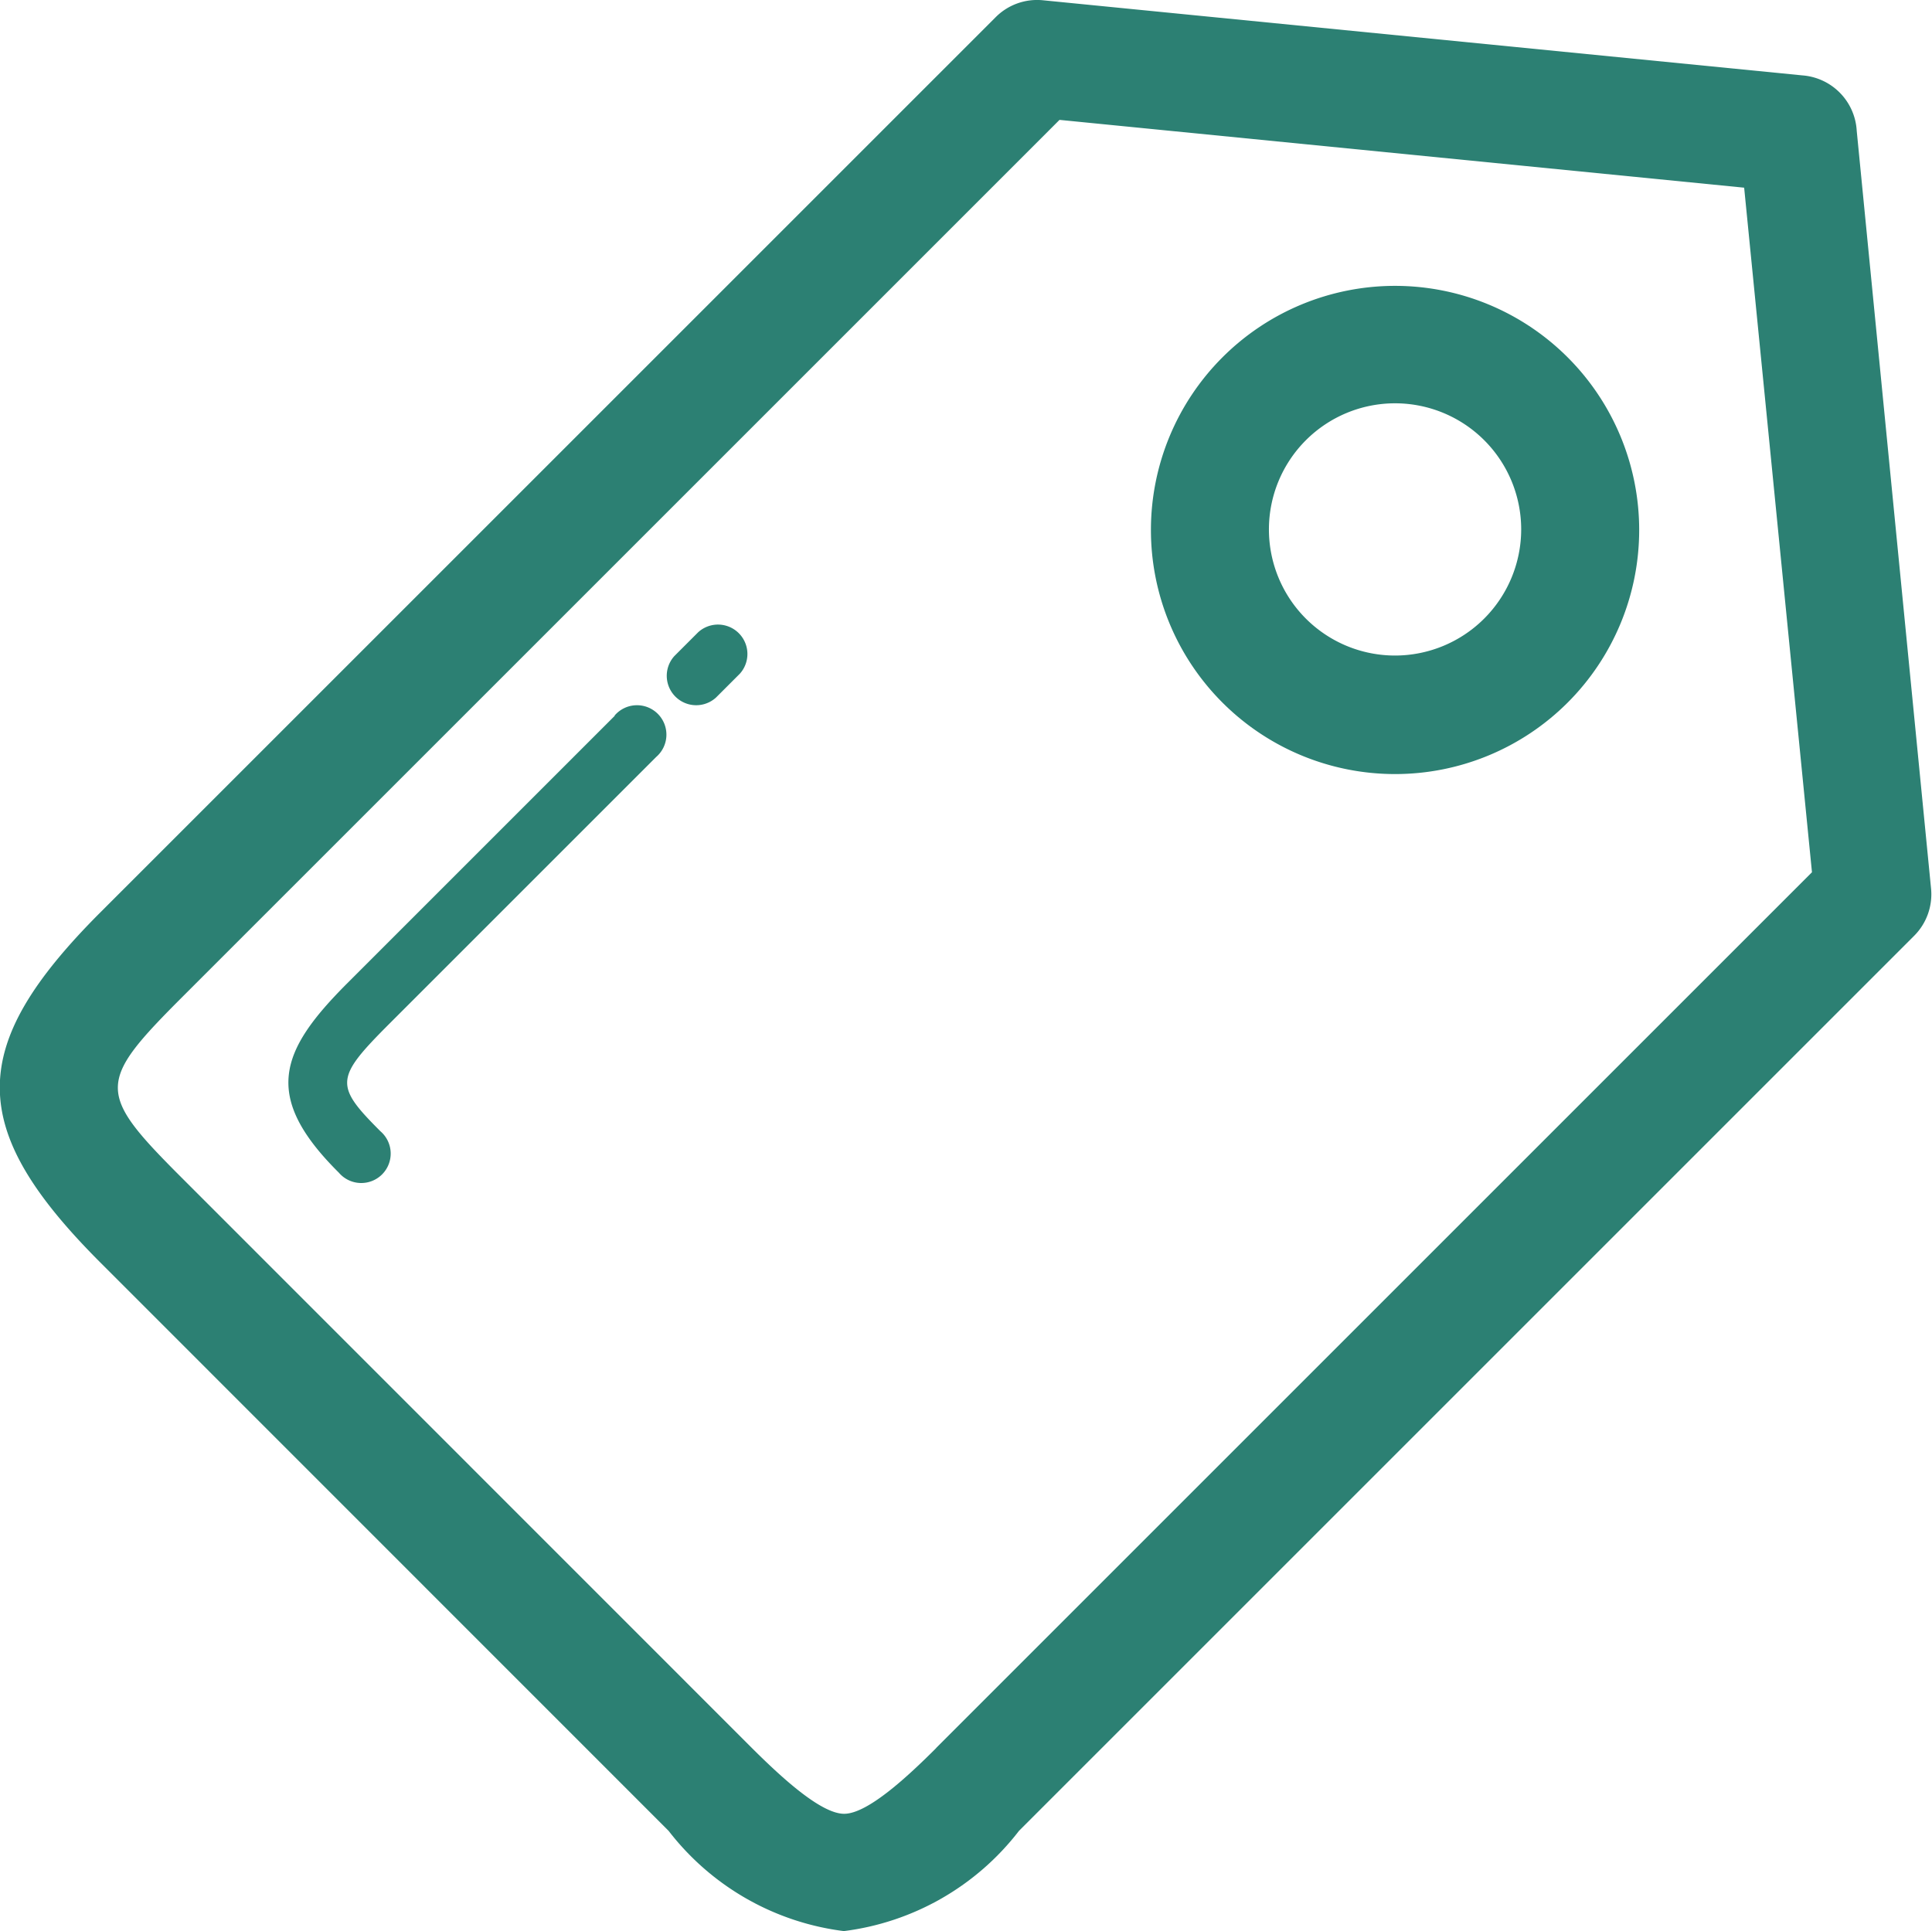
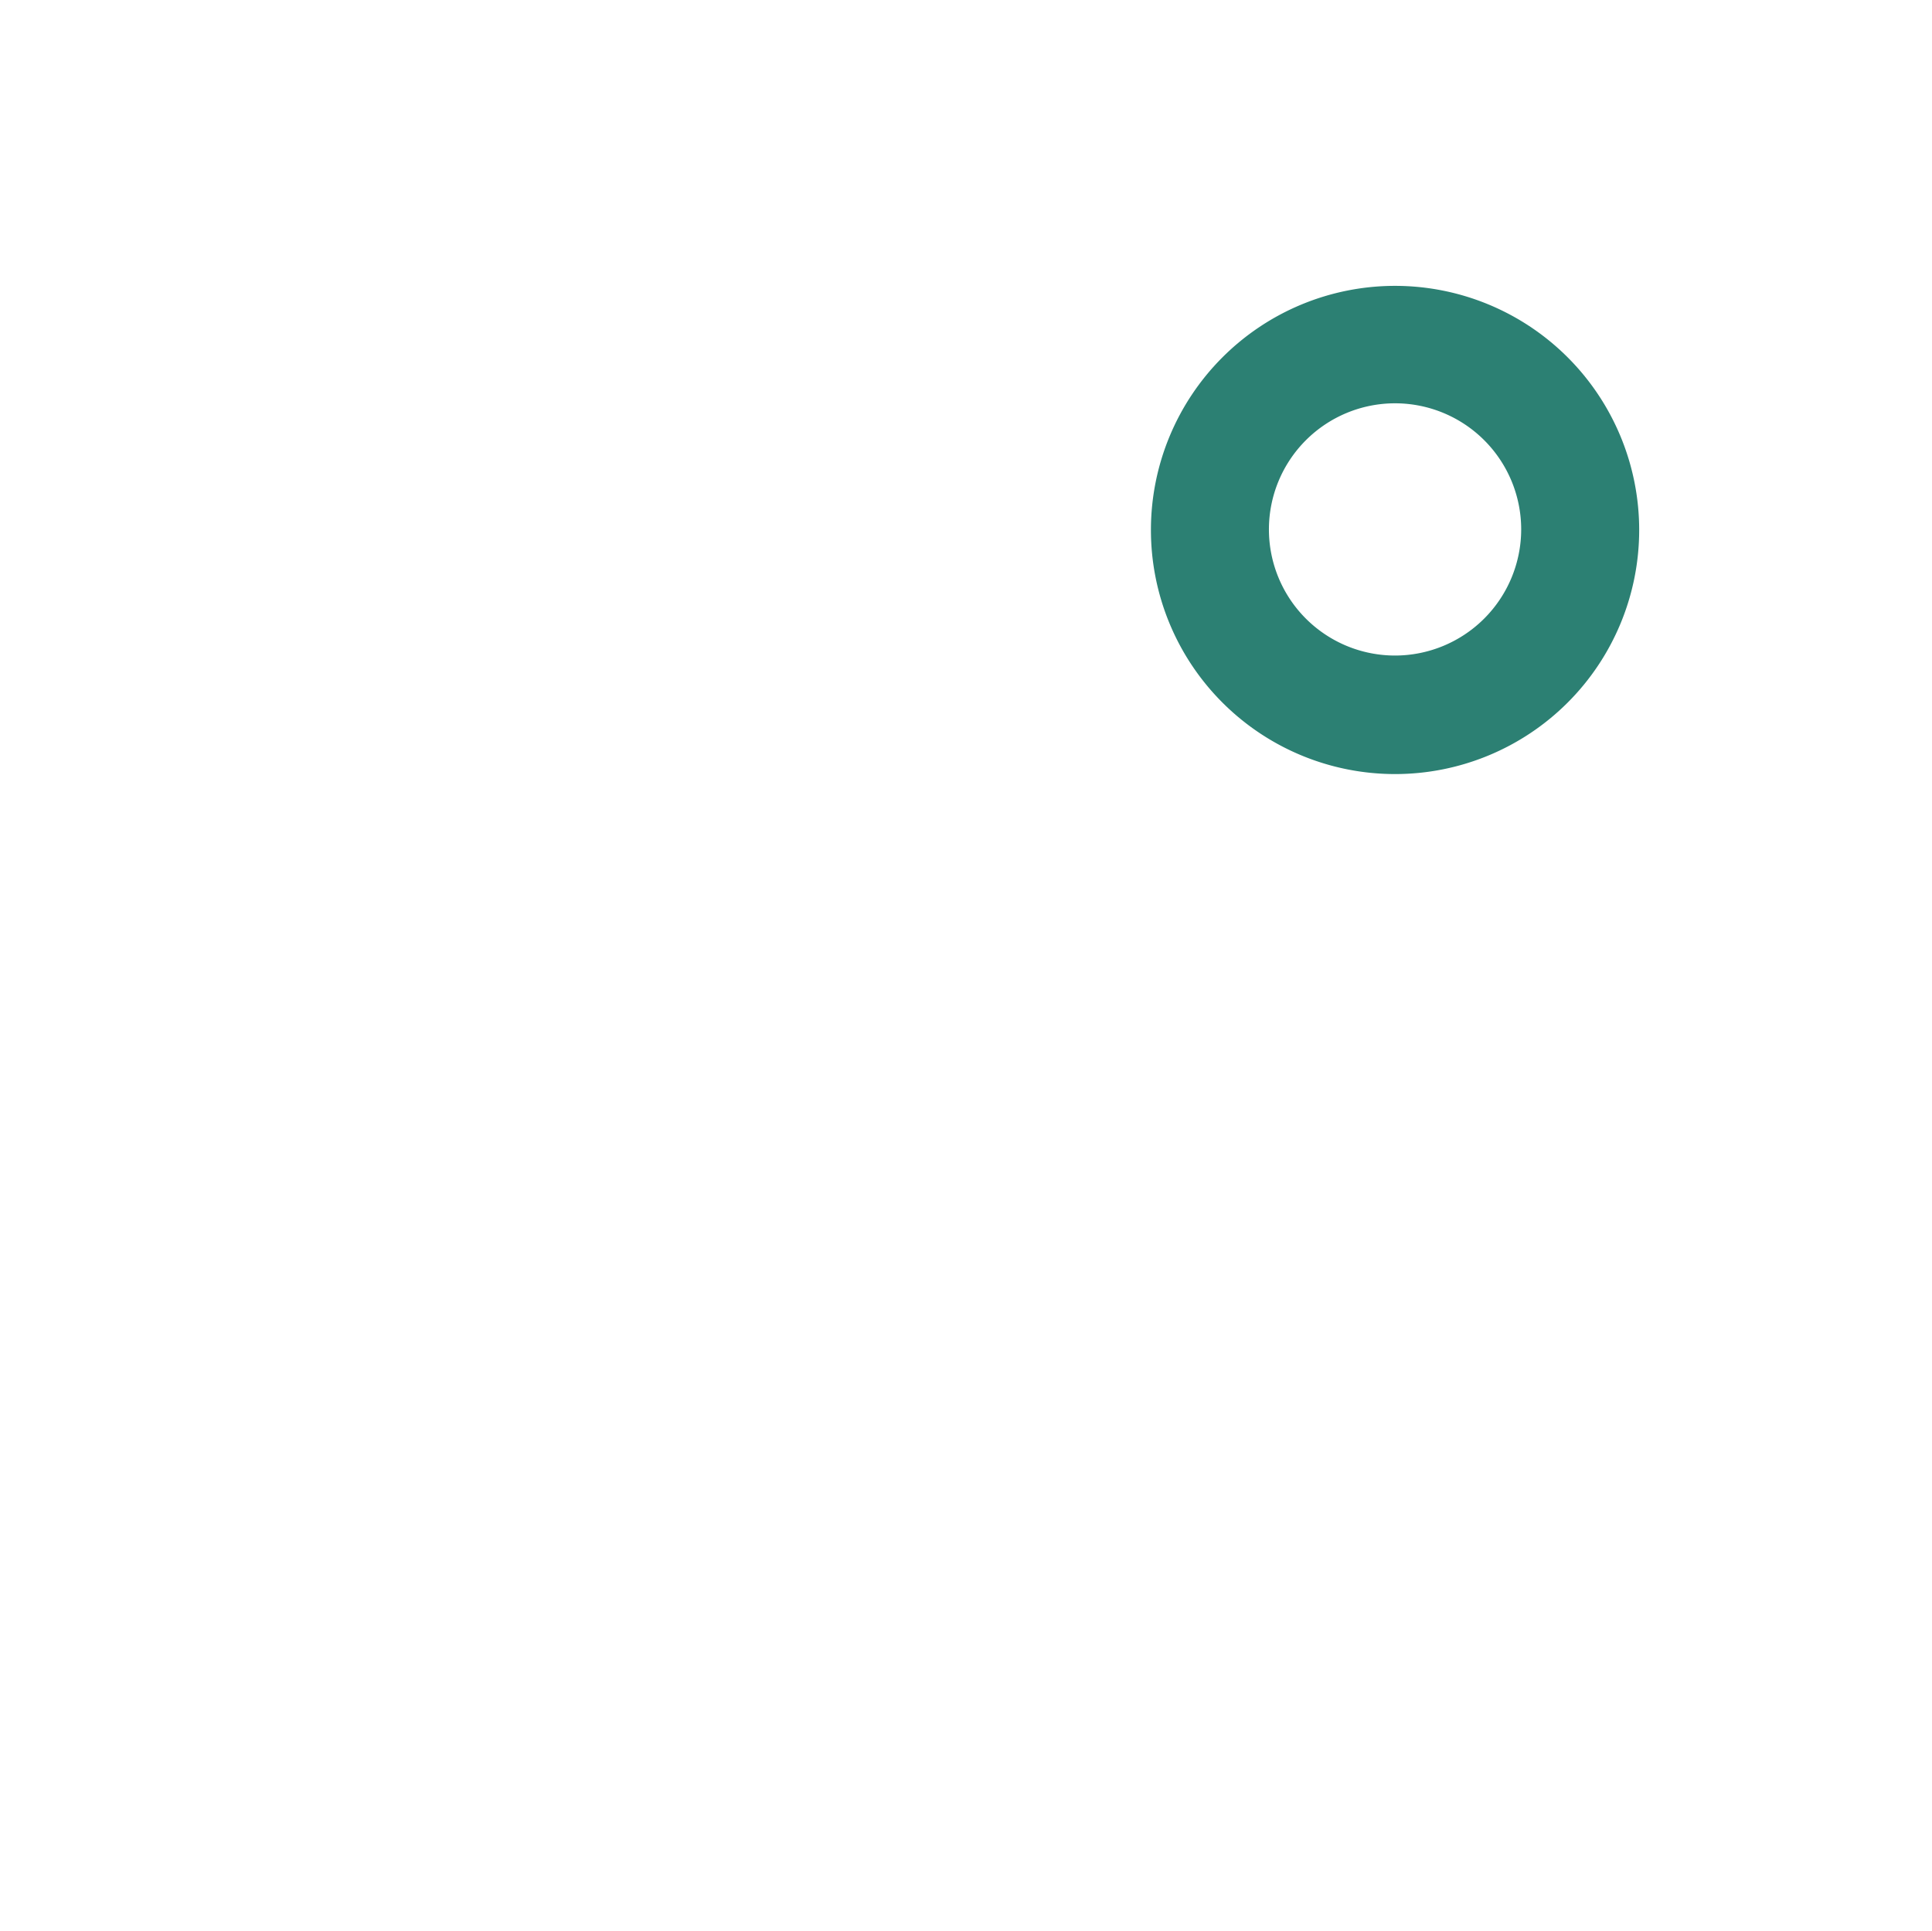
<svg xmlns="http://www.w3.org/2000/svg" width="14.245" height="14.242" viewBox="0 0 14.245 14.242">
  <g id="tagSuccess" transform="translate(-3.122 -3.129)">
-     <path id="Path_51" data-name="Path 51" d="M16.812,4.094a.434.434,0,0,0-.4-.409l-5.6-.554a.431.431,0,0,0-.349.125l-6.6,6.6c-.99.99-.99,1.594,0,2.584l4.189,4.19a1.935,1.935,0,0,0,1.292.739,1.934,1.934,0,0,0,1.291-.739l6.6-6.6a.433.433,0,0,0,.125-.349ZM10.025,16.019c-.208.208-.505.485-.679.485s-.471-.277-.68-.485l-4.189-4.19c-.648-.647-.648-.711,0-1.359l6.457-6.457,5.048.5.5,5.048-6.458,6.458Z" transform="translate(0)" fill="#2c8073" />
-     <path id="Path_52" data-name="Path 52" d="M15.347,27.267l-1.969,1.969c-.5.5-.634.834-.064,1.4a.217.217,0,1,0,.306-.306c-.339-.339-.335-.391.064-.791l1.969-1.969a.217.217,0,1,0-.306-.306Z" transform="translate(-7.693 -18.859)" fill="#2c8073" />
-     <path id="Path_53" data-name="Path 53" d="M26.022,24.419l-.176.176a.217.217,0,0,0,.307.306l.176-.176a.217.217,0,0,0-.307-.306Z" transform="translate(-17.752 -16.628)" fill="#2c8073" />
    <path id="Path_54" data-name="Path 54" d="M44.108,12.862a1.8,1.8,0,1,0,1.8,1.8A1.8,1.8,0,0,0,44.108,12.862Zm0,2.726a.93.93,0,1,1,.93-.93.931.931,0,0,1-.93.93Z" transform="translate(-30.7 -7.625)" fill="#2c8073" />
  </g>
</svg>